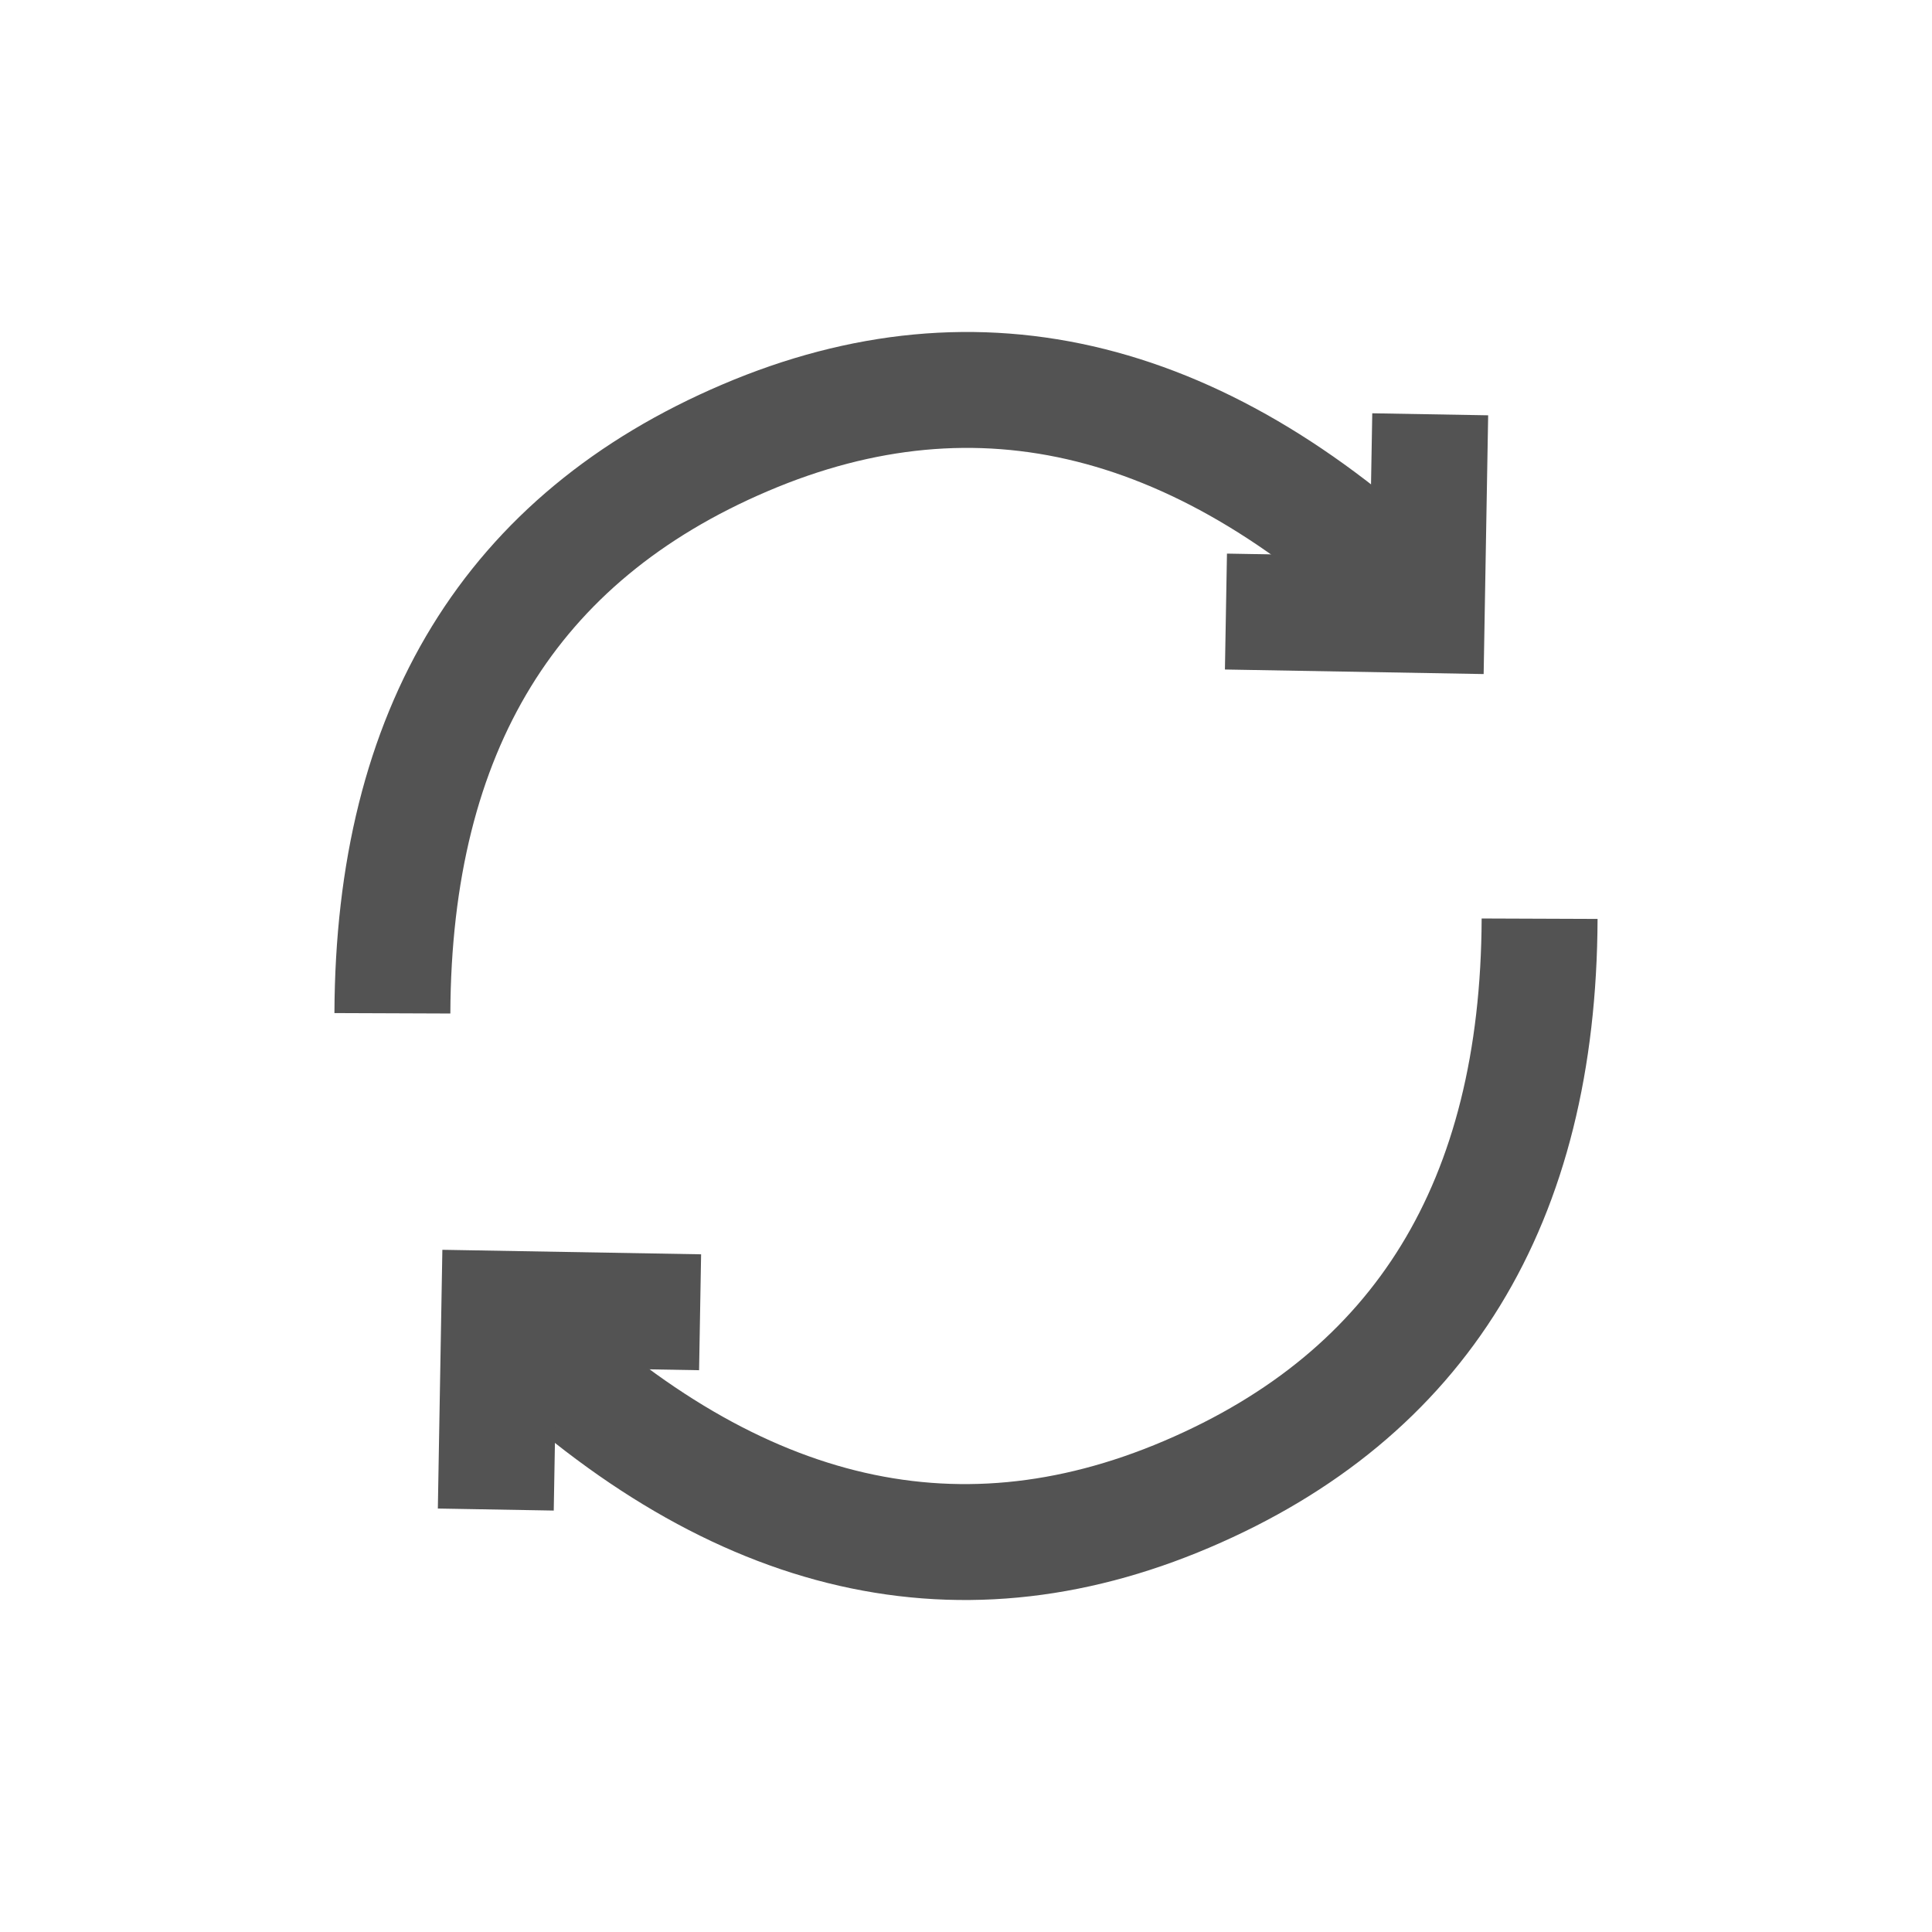
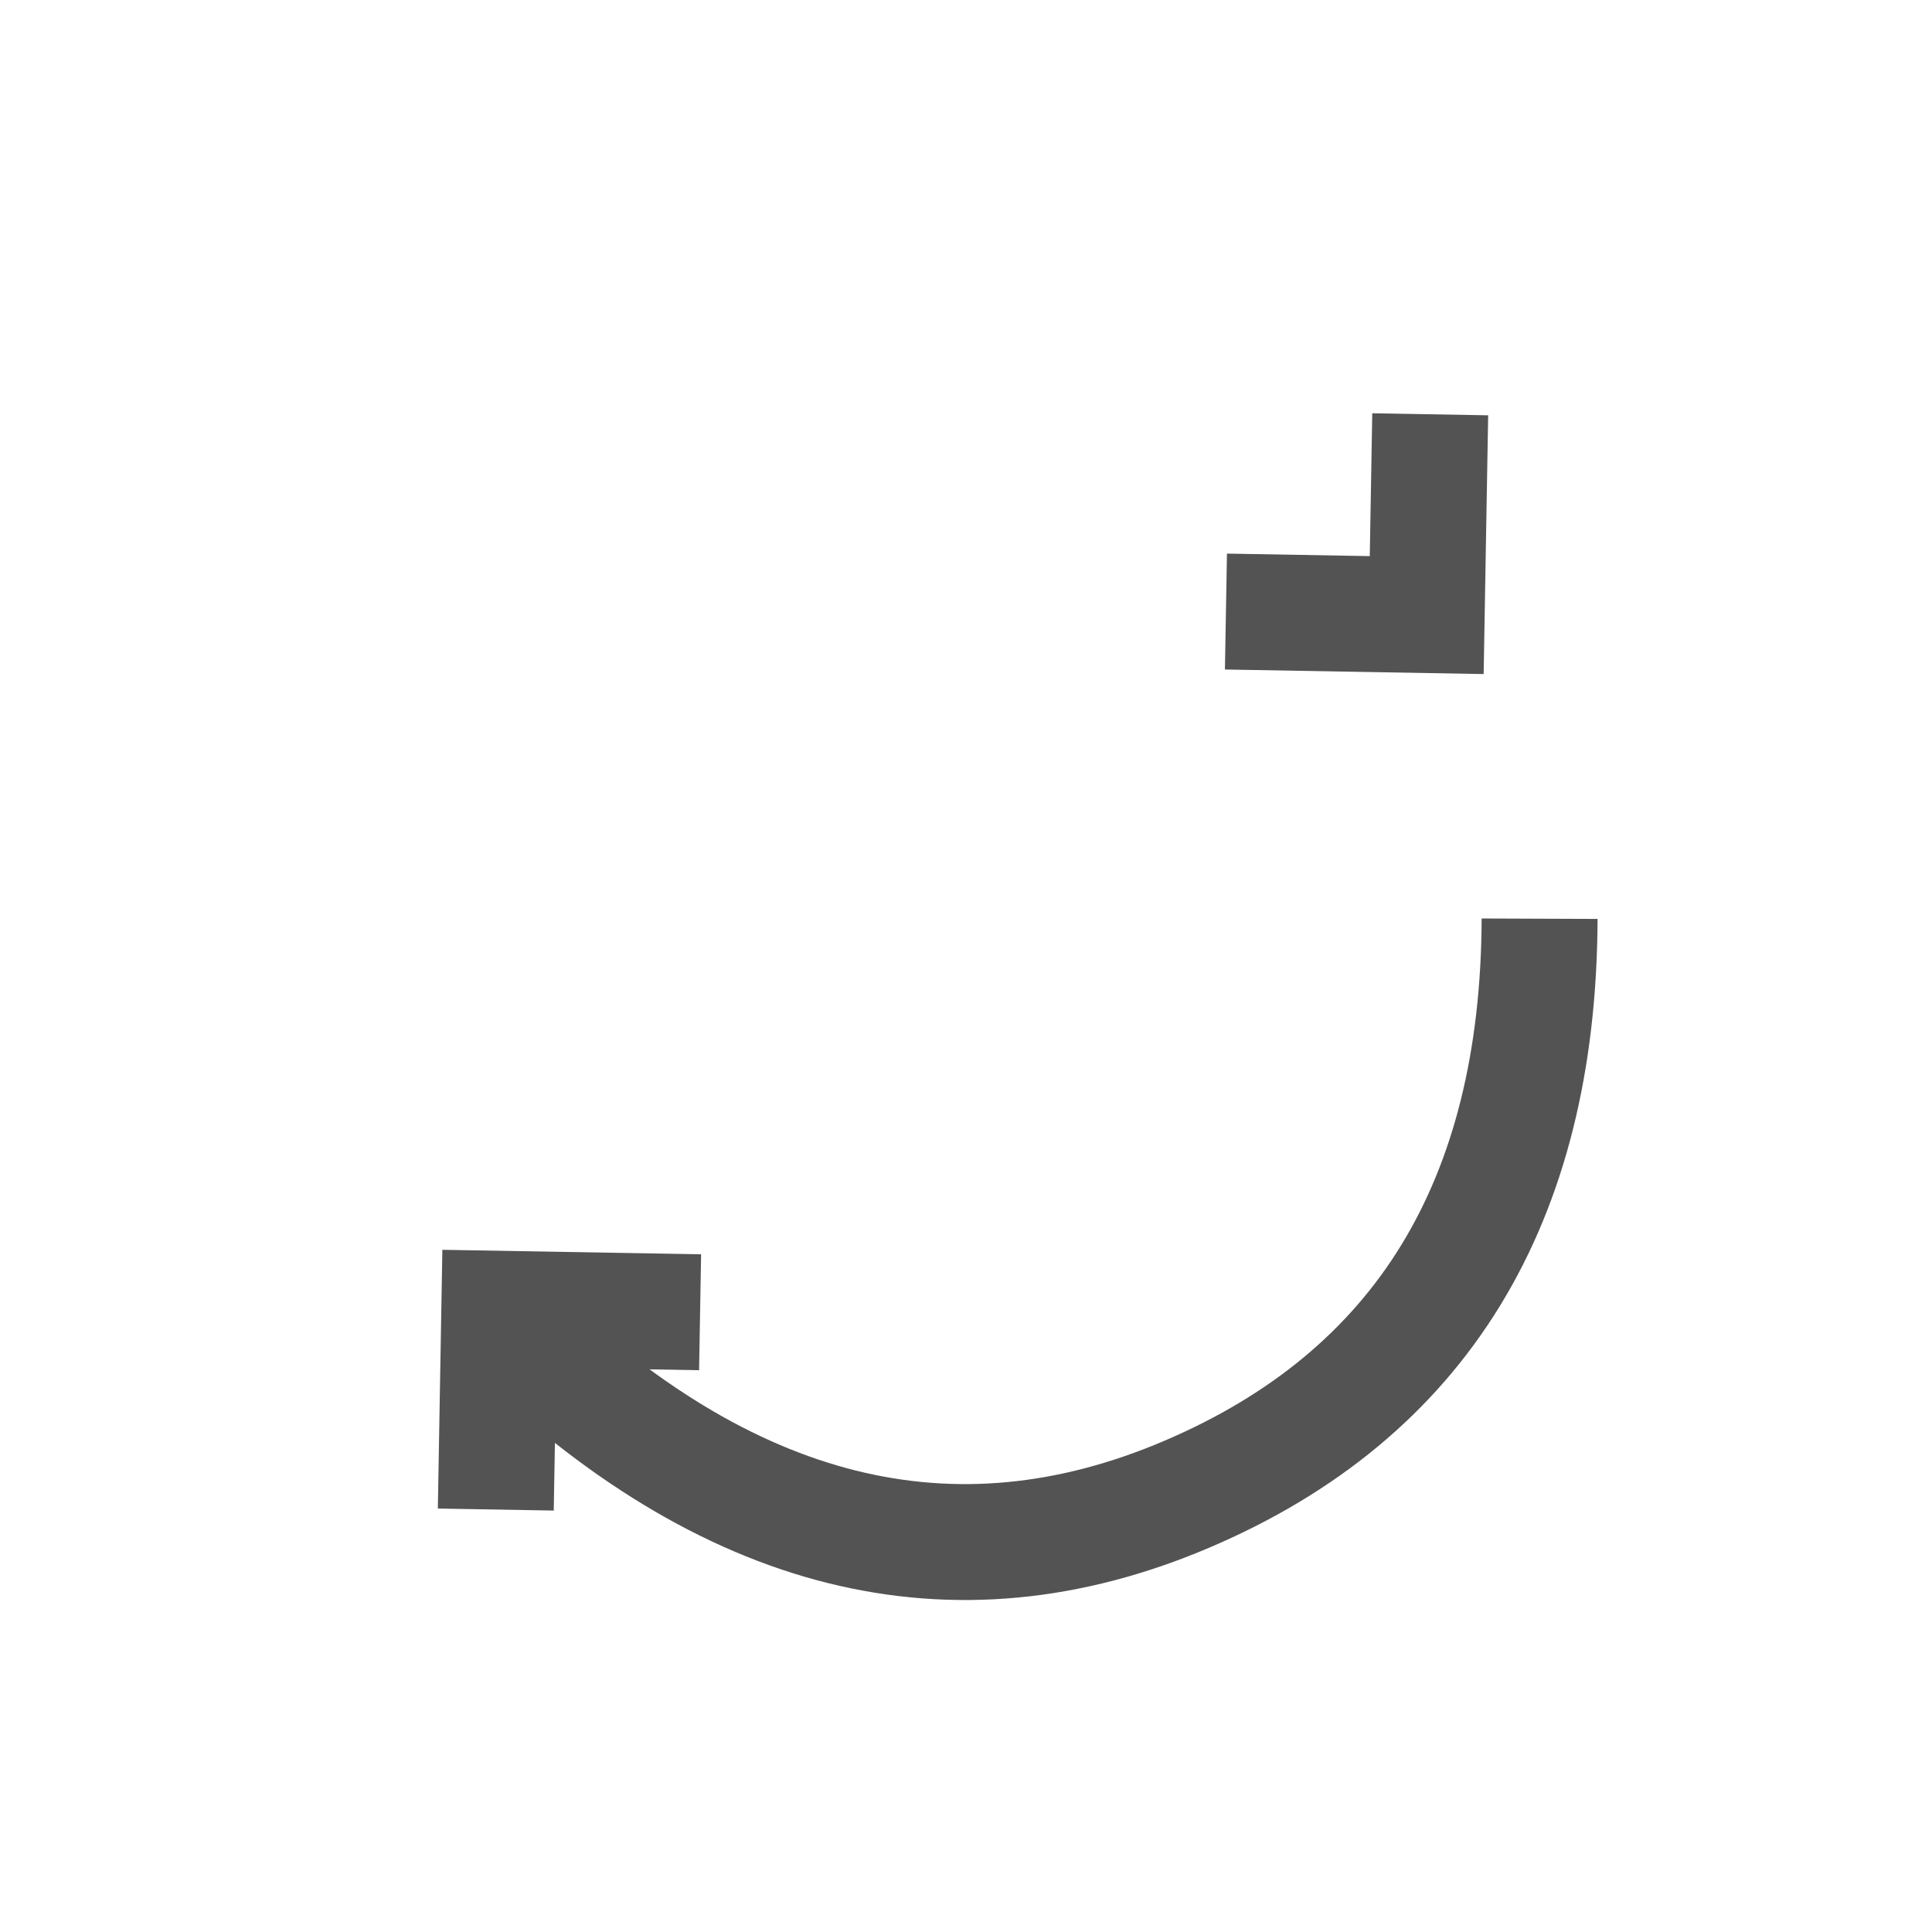
<svg xmlns="http://www.w3.org/2000/svg" width="50px" height="50px" viewBox="0 0 50 50" version="1.1">
  <title>ico/50-reklamace</title>
  <desc>Created with Sketch.</desc>
  <defs />
  <g id="ico/50-reklamace" stroke="none" stroke-width="1" fill="none" fill-rule="evenodd">
    <g id="Group-17" transform="translate(10, 10)" stroke="#535353" stroke-width="3">
      <g id="Group-6">
-         <path d="M0.155,16.224 C0.183,8.877 3.227,3.912 9.286,1.329 C15.346,-1.255 21.198,0.208 26.843,5.716" id="Path-41" />
        <polyline id="Path-42" transform="translate(25.647, 4.597) rotate(46) translate(-25.647, -4.597) " points="23.809 0.922 27.484 4.597 23.809 8.271" />
      </g>
      <g id="Group-6-Copy" transform="translate(15, 21.888) scale(-1, -1) translate(-15, -21.888) translate(0, 13.776)">
        <path d="M0.155,16.224 C0.183,8.877 3.227,3.912 9.286,1.329 C15.346,-1.255 21.198,0.208 26.843,5.716" id="Path-41" />
        <polyline id="Path-42" transform="translate(25.802, 4.808) rotate(46) translate(-25.802, -4.808) " points="23.964 1.133 27.639 4.808 23.964 8.483" />
      </g>
    </g>
  </g>
</svg>